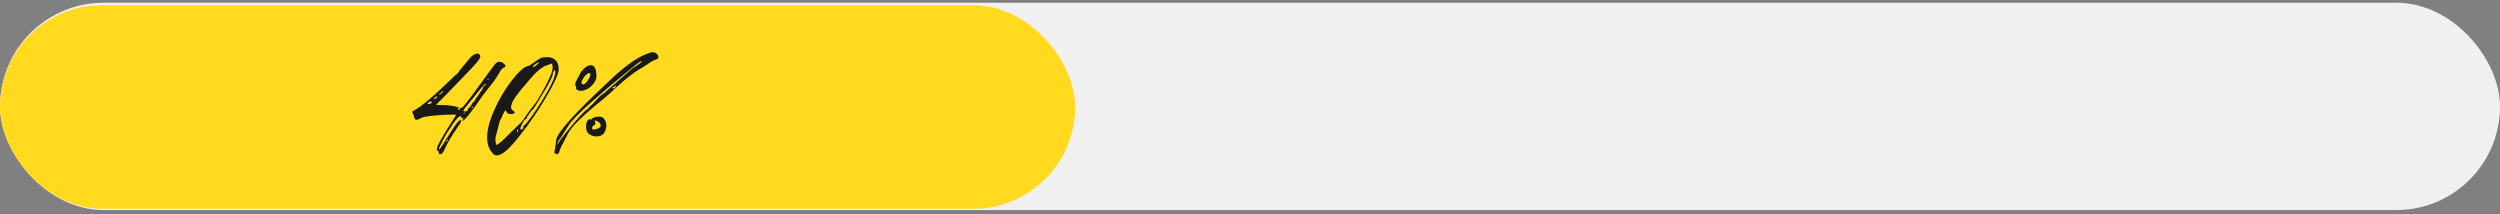
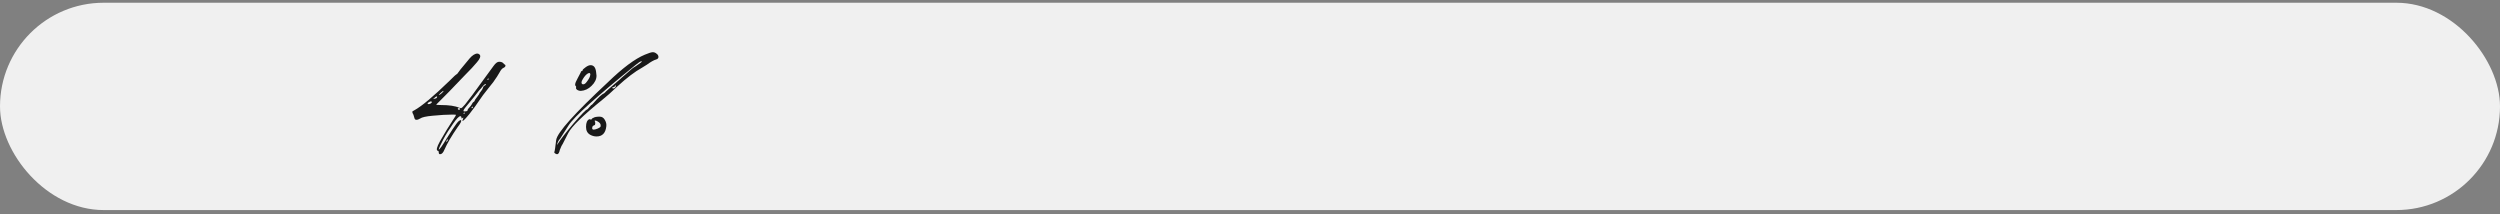
<svg xmlns="http://www.w3.org/2000/svg" width="479" height="41" viewBox="0 0 479 41" fill="none">
  <rect x="0" y="0" width="479" height="41" fill="#808080" stroke="none" />
  <rect y="0.525" width="479" height="39.722" rx="19.861" fill="#F0F0F0" />
-   <rect y="1" width="206" height="39" rx="19.5" fill="#FFDA1E" />
  <path d="M83.887 28.894C83.538 28.806 83.669 28.21 84.28 27.105C85.211 25.476 86.025 24.138 86.723 23.09C87.189 22.392 87.407 22.029 87.378 22C87.349 21.97 87.087 21.956 86.592 21.956C85.632 21.956 84.396 22.029 82.883 22.174C81.633 22.29 80.847 22.465 80.527 22.698C80.207 22.872 79.989 22.959 79.873 22.959C79.727 22.959 79.611 22.93 79.524 22.872C79.465 22.814 79.407 22.669 79.349 22.436C79.32 22.29 79.276 22.145 79.218 22C79.16 21.854 79.102 21.738 79.044 21.65C79.014 21.563 79 21.49 79 21.432C79 21.345 79.131 21.243 79.393 21.127C80.818 20.341 83.087 18.436 86.2 15.411C86.985 14.625 87.407 14.232 87.465 14.232C87.523 14.232 87.582 14.189 87.64 14.102C87.93 13.665 88.425 13.04 89.123 12.225L89.952 11.222C90.505 10.582 91.014 10.262 91.48 10.262C91.625 10.262 91.77 10.335 91.916 10.48C92.148 10.771 91.974 11.251 91.392 11.92C90.898 12.531 90.083 13.403 88.949 14.538C86.592 17.011 85.109 18.538 84.498 19.12L83.582 20.036C83.582 20.094 83.873 20.123 84.454 20.123C86.054 20.123 87.232 20.298 87.989 20.647C88.047 20.676 88.12 20.691 88.207 20.691C88.236 20.72 88.265 20.734 88.294 20.734C88.44 20.734 88.716 20.487 89.123 19.992C89.705 19.294 90.927 17.651 92.788 15.062L94.578 12.618C94.956 12.095 95.305 11.833 95.625 11.833C95.945 11.833 96.192 11.905 96.367 12.051L96.628 12.313C96.774 12.371 96.847 12.458 96.847 12.574C96.847 12.749 96.716 12.894 96.454 13.011C96.221 13.098 95.974 13.389 95.712 13.883C95.479 14.32 95.072 14.945 94.49 15.76L93.618 16.851C92.774 17.898 92.178 18.698 91.829 19.25C91.334 20.007 90.709 20.865 89.952 21.825C89.196 22.756 88.745 23.207 88.6 23.178V23.134L88.687 22.872C88.774 22.698 88.789 22.581 88.731 22.523C88.614 22.64 88.512 22.698 88.425 22.698V22.654C88.425 22.392 88.352 22.261 88.207 22.261C87.945 22.261 87.48 22.741 86.811 23.701C86.054 24.778 85.429 25.781 84.934 26.712C84.353 27.817 84.062 28.472 84.062 28.676C84.236 28.646 84.76 27.905 85.632 26.45C86.476 25.112 87.072 24.21 87.421 23.745C87.77 23.279 88.032 23.047 88.207 23.047C88.265 22.988 88.309 22.974 88.338 23.003C88.367 23.003 88.367 23.032 88.338 23.09C88.454 23.207 88.236 23.628 87.683 24.356C86.52 26.043 85.676 27.483 85.153 28.676C84.92 29.257 84.643 29.548 84.323 29.548C84.149 29.548 84.062 29.432 84.062 29.199C84.062 28.996 84.003 28.894 83.887 28.894ZM93.618 15.018C93.501 15.018 93.428 15.076 93.399 15.193C93.37 15.28 93.399 15.323 93.487 15.323C93.603 15.265 93.647 15.163 93.618 15.018ZM89.036 21.345C89.414 21.345 89.603 21.258 89.603 21.083C89.574 20.996 89.705 20.807 89.996 20.516C90.141 20.37 90.272 20.196 90.389 19.992C90.505 19.76 90.592 19.629 90.65 19.6C90.854 19.483 90.956 19.367 90.956 19.25C90.956 19.192 91.116 18.96 91.436 18.552C91.756 18.145 91.901 17.912 91.872 17.854C91.872 17.825 91.959 17.709 92.134 17.505C92.338 17.272 92.469 17.054 92.527 16.851C92.556 16.705 92.614 16.589 92.701 16.502C92.818 16.414 92.905 16.356 92.963 16.327C93.05 16.298 93.094 16.269 93.094 16.24C93.065 15.949 92.788 16.138 92.265 16.807C92.003 17.069 91.552 17.622 90.912 18.465L89.298 20.429C88.891 20.923 88.731 21.214 88.818 21.301C88.847 21.33 88.92 21.345 89.036 21.345ZM84.978 17.462C84.978 17.432 84.963 17.418 84.934 17.418C84.876 17.418 84.702 17.549 84.411 17.811C84.149 18.072 84.047 18.203 84.105 18.203C84.192 18.203 84.353 18.102 84.585 17.898C84.847 17.665 84.978 17.52 84.978 17.462ZM82.971 18.989L83.32 18.901C83.611 18.872 83.756 18.741 83.756 18.509C83.756 18.48 83.742 18.465 83.713 18.465C83.596 18.465 83.465 18.538 83.32 18.683L82.971 18.989ZM82.098 19.949C82.36 19.949 82.578 19.832 82.753 19.6L82.709 19.469C82.68 19.44 82.636 19.425 82.578 19.425C82.462 19.425 82.316 19.483 82.142 19.6C81.996 19.687 81.924 19.76 81.924 19.818C81.924 19.905 81.982 19.949 82.098 19.949ZM90.607 20.429C90.49 20.429 90.403 20.487 90.345 20.603C90.316 20.691 90.345 20.734 90.432 20.734C90.578 20.676 90.636 20.574 90.607 20.429ZM88.163 20.865C88.047 20.691 87.901 20.661 87.727 20.778C87.698 20.807 87.698 20.85 87.727 20.909C87.756 20.967 87.814 21.01 87.901 21.04C87.989 21.04 88.047 21.025 88.076 20.996C88.134 20.938 88.163 20.894 88.163 20.865ZM89.036 21.694C89.036 21.578 88.992 21.534 88.905 21.563C88.876 21.592 88.847 21.65 88.818 21.738C88.789 21.796 88.803 21.825 88.861 21.825C88.978 21.825 89.036 21.781 89.036 21.694ZM85.807 26.799C85.807 26.625 85.734 26.654 85.589 26.887L85.545 27.017C85.487 27.134 85.458 27.206 85.458 27.236C85.487 27.236 85.545 27.192 85.632 27.105C85.749 26.988 85.807 26.887 85.807 26.799Z" fill="#191919" />
-   <path d="M95.127 29.766C94.691 29.766 94.254 29.359 93.818 28.545C93.498 27.963 93.338 27.236 93.338 26.363C93.338 24.821 93.818 23.003 94.778 20.909C95.738 18.814 96.843 16.967 98.094 15.367C99.374 13.738 100.378 12.836 101.105 12.662C101.338 12.633 101.745 12.4 102.327 11.964C102.85 11.585 103.141 11.382 103.199 11.353L103.767 11.047L104.639 10.96C105.396 10.902 105.992 11.091 106.428 11.527C106.865 11.934 107.068 12.545 107.039 13.36C107.01 14.204 106.196 15.978 104.596 18.683C103.141 21.185 101.454 23.643 99.534 26.058C97.76 28.326 96.421 29.548 95.52 29.723C95.433 29.752 95.302 29.766 95.127 29.766ZM103.33 11.92C103.33 11.891 103.229 11.92 103.025 12.007C102.85 12.095 102.661 12.211 102.458 12.356C102.283 12.473 102.181 12.56 102.152 12.618C102.094 12.88 102.225 12.894 102.545 12.662C102.952 12.371 103.214 12.123 103.33 11.92ZM97.963 25.272L99.403 23.876C99.811 23.556 100.232 23.047 100.669 22.349C101.076 21.709 101.759 20.792 102.719 19.6C105.047 15.789 106.094 13.476 105.861 12.662L105.774 12.182L105.556 12.225C105.439 12.254 105.323 12.298 105.207 12.356C105.09 12.385 104.93 12.444 104.727 12.531C104.523 12.589 104.305 12.691 104.072 12.836C103.868 12.953 103.636 13.113 103.374 13.316C103.141 13.52 102.865 13.767 102.545 14.058C102.254 14.349 101.949 14.683 101.629 15.062C100.29 16.603 99.331 17.782 98.749 18.596C98.196 19.381 97.92 20.036 97.92 20.559C97.92 20.821 98.036 21.025 98.269 21.17C98.501 21.316 98.618 21.447 98.618 21.563C98.618 21.65 98.501 21.738 98.269 21.825L98.051 21.869C97.411 21.869 97.061 21.68 97.003 21.301C96.916 21.01 96.727 21.17 96.436 21.781C96.407 21.84 96.363 21.927 96.305 22.043C96.16 22.45 96.014 22.756 95.869 22.959C95.811 23.047 95.752 23.192 95.694 23.396C95.665 23.57 95.636 23.701 95.607 23.788C95.578 23.847 95.389 24.574 95.04 25.97C94.953 26.29 94.909 26.523 94.909 26.668L94.996 27.366C94.996 27.628 95.054 27.759 95.171 27.759C95.578 27.614 96.509 26.785 97.963 25.272ZM99.927 24.836C100.014 24.836 100.116 24.748 100.232 24.574C100.349 24.37 100.334 24.254 100.189 24.225L100.101 24.181C100.13 24.152 100.174 24.138 100.232 24.138C100.465 24.138 101.09 23.41 102.109 21.956C103.039 20.647 104.014 19.09 105.032 17.287C105.934 15.658 106.385 14.509 106.385 13.84C106.385 13.578 106.356 13.447 106.297 13.447C106.21 13.447 106.108 13.563 105.992 13.796C105.905 14.029 105.876 14.16 105.905 14.189C105.963 14.48 105.367 15.672 104.116 17.767C102.836 19.949 102.123 21.054 101.978 21.083C101.89 21.083 101.759 21.243 101.585 21.563C101.09 22.203 100.872 22.567 100.93 22.654C100.989 22.683 100.945 22.727 100.8 22.785C100.596 22.843 100.349 23.148 100.058 23.701C99.767 24.254 99.65 24.588 99.709 24.705C99.796 24.792 99.869 24.836 99.927 24.836ZM99.229 24.792C99.083 24.85 99.025 24.996 99.054 25.228C99.112 25.432 99.185 25.374 99.272 25.054C99.301 24.879 99.287 24.792 99.229 24.792Z" fill="#191919" />
  <path d="M106.262 28.981C106.291 28.952 106.393 28.225 106.567 26.799C106.8 25.374 110.102 21.694 116.472 15.76C119.294 13.025 121.65 11.265 123.541 10.48C124.297 10.16 124.806 10 125.068 10C125.33 10 125.563 10.087 125.766 10.262C126.028 10.436 126.159 10.655 126.159 10.916C126.159 11.149 126.014 11.309 125.723 11.396C125.286 11.513 124.69 11.847 123.934 12.4L123.017 12.967C121.65 13.723 120.079 14.916 118.305 16.545C117.112 17.68 116.181 18.509 115.512 19.032C111.731 22.087 109.52 24.239 108.88 25.49L107.833 27.541C107.687 27.716 107.498 28.108 107.265 28.719C107.149 29.272 106.974 29.548 106.742 29.548C106.654 29.548 106.538 29.505 106.393 29.417C106.189 29.301 106.145 29.155 106.262 28.981ZM112.458 20.996C112.516 20.996 112.661 20.85 112.894 20.559L113.287 20.123C113.374 20.123 113.549 19.963 113.81 19.643C114.654 18.654 115.309 18.058 115.774 17.854C115.949 17.709 116.036 17.622 116.036 17.592C116.036 17.563 116.938 16.778 118.741 15.236C118.974 15.003 119.352 14.669 119.876 14.232C120.428 13.767 120.792 13.447 120.967 13.273C121.112 13.127 121.403 12.924 121.839 12.662C122.596 12.138 122.974 11.862 122.974 11.833C122.974 11.774 122.945 11.745 122.886 11.745C122.712 11.745 122.363 11.964 121.839 12.4C114.276 18.509 109.971 22.392 108.923 24.05L107.309 26.581C107.047 26.843 106.858 27.206 106.742 27.672C106.742 27.701 106.756 27.716 106.785 27.716C106.785 27.686 106.829 27.614 106.916 27.497C107.353 26.77 108.342 25.49 109.883 23.658C111.396 21.912 112.254 21.025 112.458 20.996ZM110.363 16.807C110.421 16.662 110.392 16.545 110.276 16.458C110.16 16.341 110.174 16.094 110.32 15.716C110.407 15.512 110.538 15.251 110.712 14.931C110.887 14.611 111.032 14.334 111.149 14.102L111.323 13.753L111.28 13.709L111.454 13.622C111.571 13.593 111.629 13.549 111.629 13.491C111.6 13.374 111.774 13.185 112.152 12.924C112.53 12.633 112.865 12.487 113.156 12.487C113.738 12.487 114.087 12.894 114.203 13.709C114.261 14.174 114.29 14.436 114.29 14.494C114.29 15.193 113.97 15.847 113.33 16.458C112.749 17.04 112.065 17.36 111.28 17.418C111.047 17.418 110.829 17.36 110.625 17.243C110.421 17.098 110.334 16.952 110.363 16.807ZM113.069 14.451L113.112 14.32C113.112 13.971 112.938 13.898 112.589 14.102C112.269 14.305 111.963 14.654 111.672 15.149C111.381 15.614 111.338 15.934 111.541 16.109C111.832 16.254 112.138 16.094 112.458 15.629C112.836 15.134 113.04 14.742 113.069 14.451ZM117.476 16.938C117.708 16.938 117.868 16.836 117.956 16.632C118.043 16.458 118.043 16.371 117.956 16.371C117.868 16.371 117.825 16.414 117.825 16.502C117.825 16.56 117.781 16.603 117.694 16.632C117.607 16.662 117.519 16.691 117.432 16.72C117.345 16.749 117.301 16.778 117.301 16.807C117.301 16.894 117.359 16.938 117.476 16.938ZM112.283 24.312C112.283 23.498 112.501 23.003 112.938 22.828C112.967 22.828 113.01 22.843 113.069 22.872C113.156 22.901 113.229 22.916 113.287 22.916C113.316 22.887 113.36 22.828 113.418 22.741C113.505 22.654 113.578 22.61 113.636 22.61C113.869 22.436 114.29 22.349 114.901 22.349C115.338 22.349 115.672 22.567 115.905 23.003C116.138 23.41 116.225 23.818 116.167 24.225C116.021 25.505 115.396 26.145 114.29 26.145C113.883 26.145 113.49 26.043 113.112 25.839C112.56 25.548 112.283 25.039 112.283 24.312ZM115.076 23.919C115.047 23.687 114.858 23.468 114.509 23.265C114.305 23.148 114.145 23.09 114.029 23.09C113.97 23.09 113.941 23.119 113.941 23.178L114.029 23.396C114.058 23.541 114.058 23.672 114.029 23.788C114.029 23.905 113.97 23.978 113.854 24.007C113.592 24.065 113.461 24.254 113.461 24.574C113.461 24.748 113.563 24.836 113.767 24.836C113.941 24.836 114.203 24.763 114.552 24.618C114.843 24.472 115.003 24.37 115.032 24.312C115.09 24.254 115.105 24.123 115.076 23.919Z" fill="#191919" />
</svg>